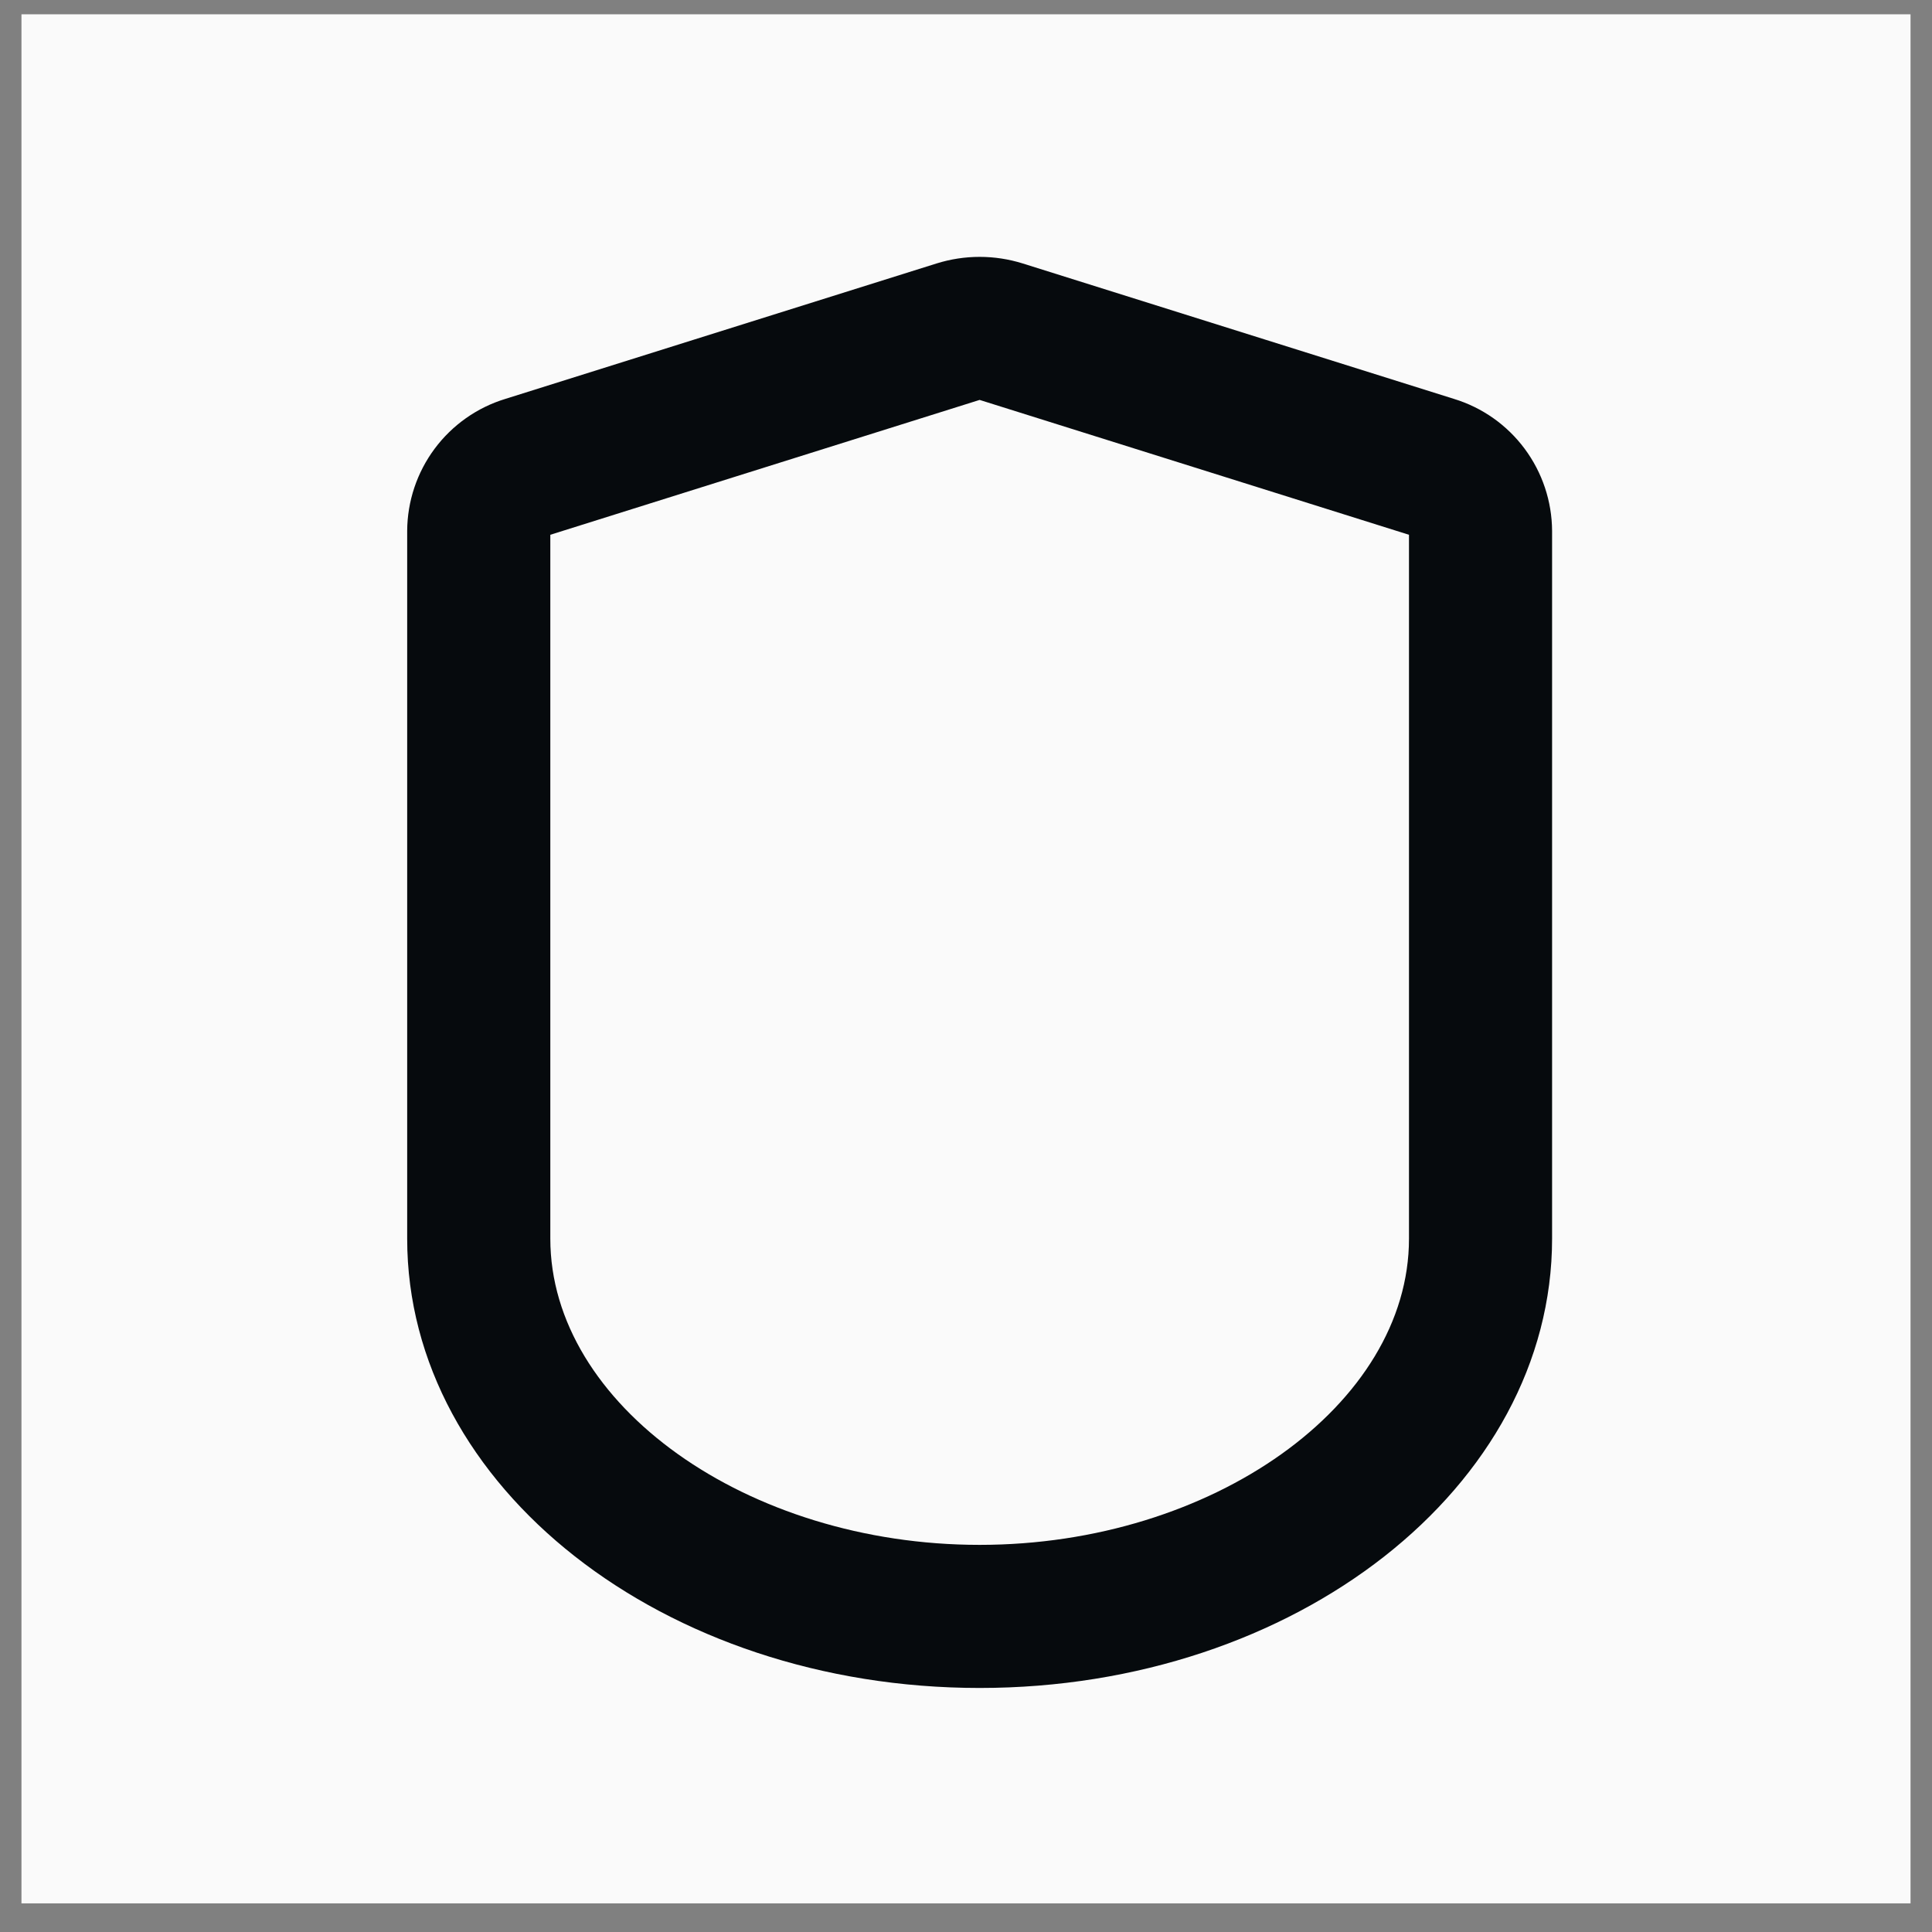
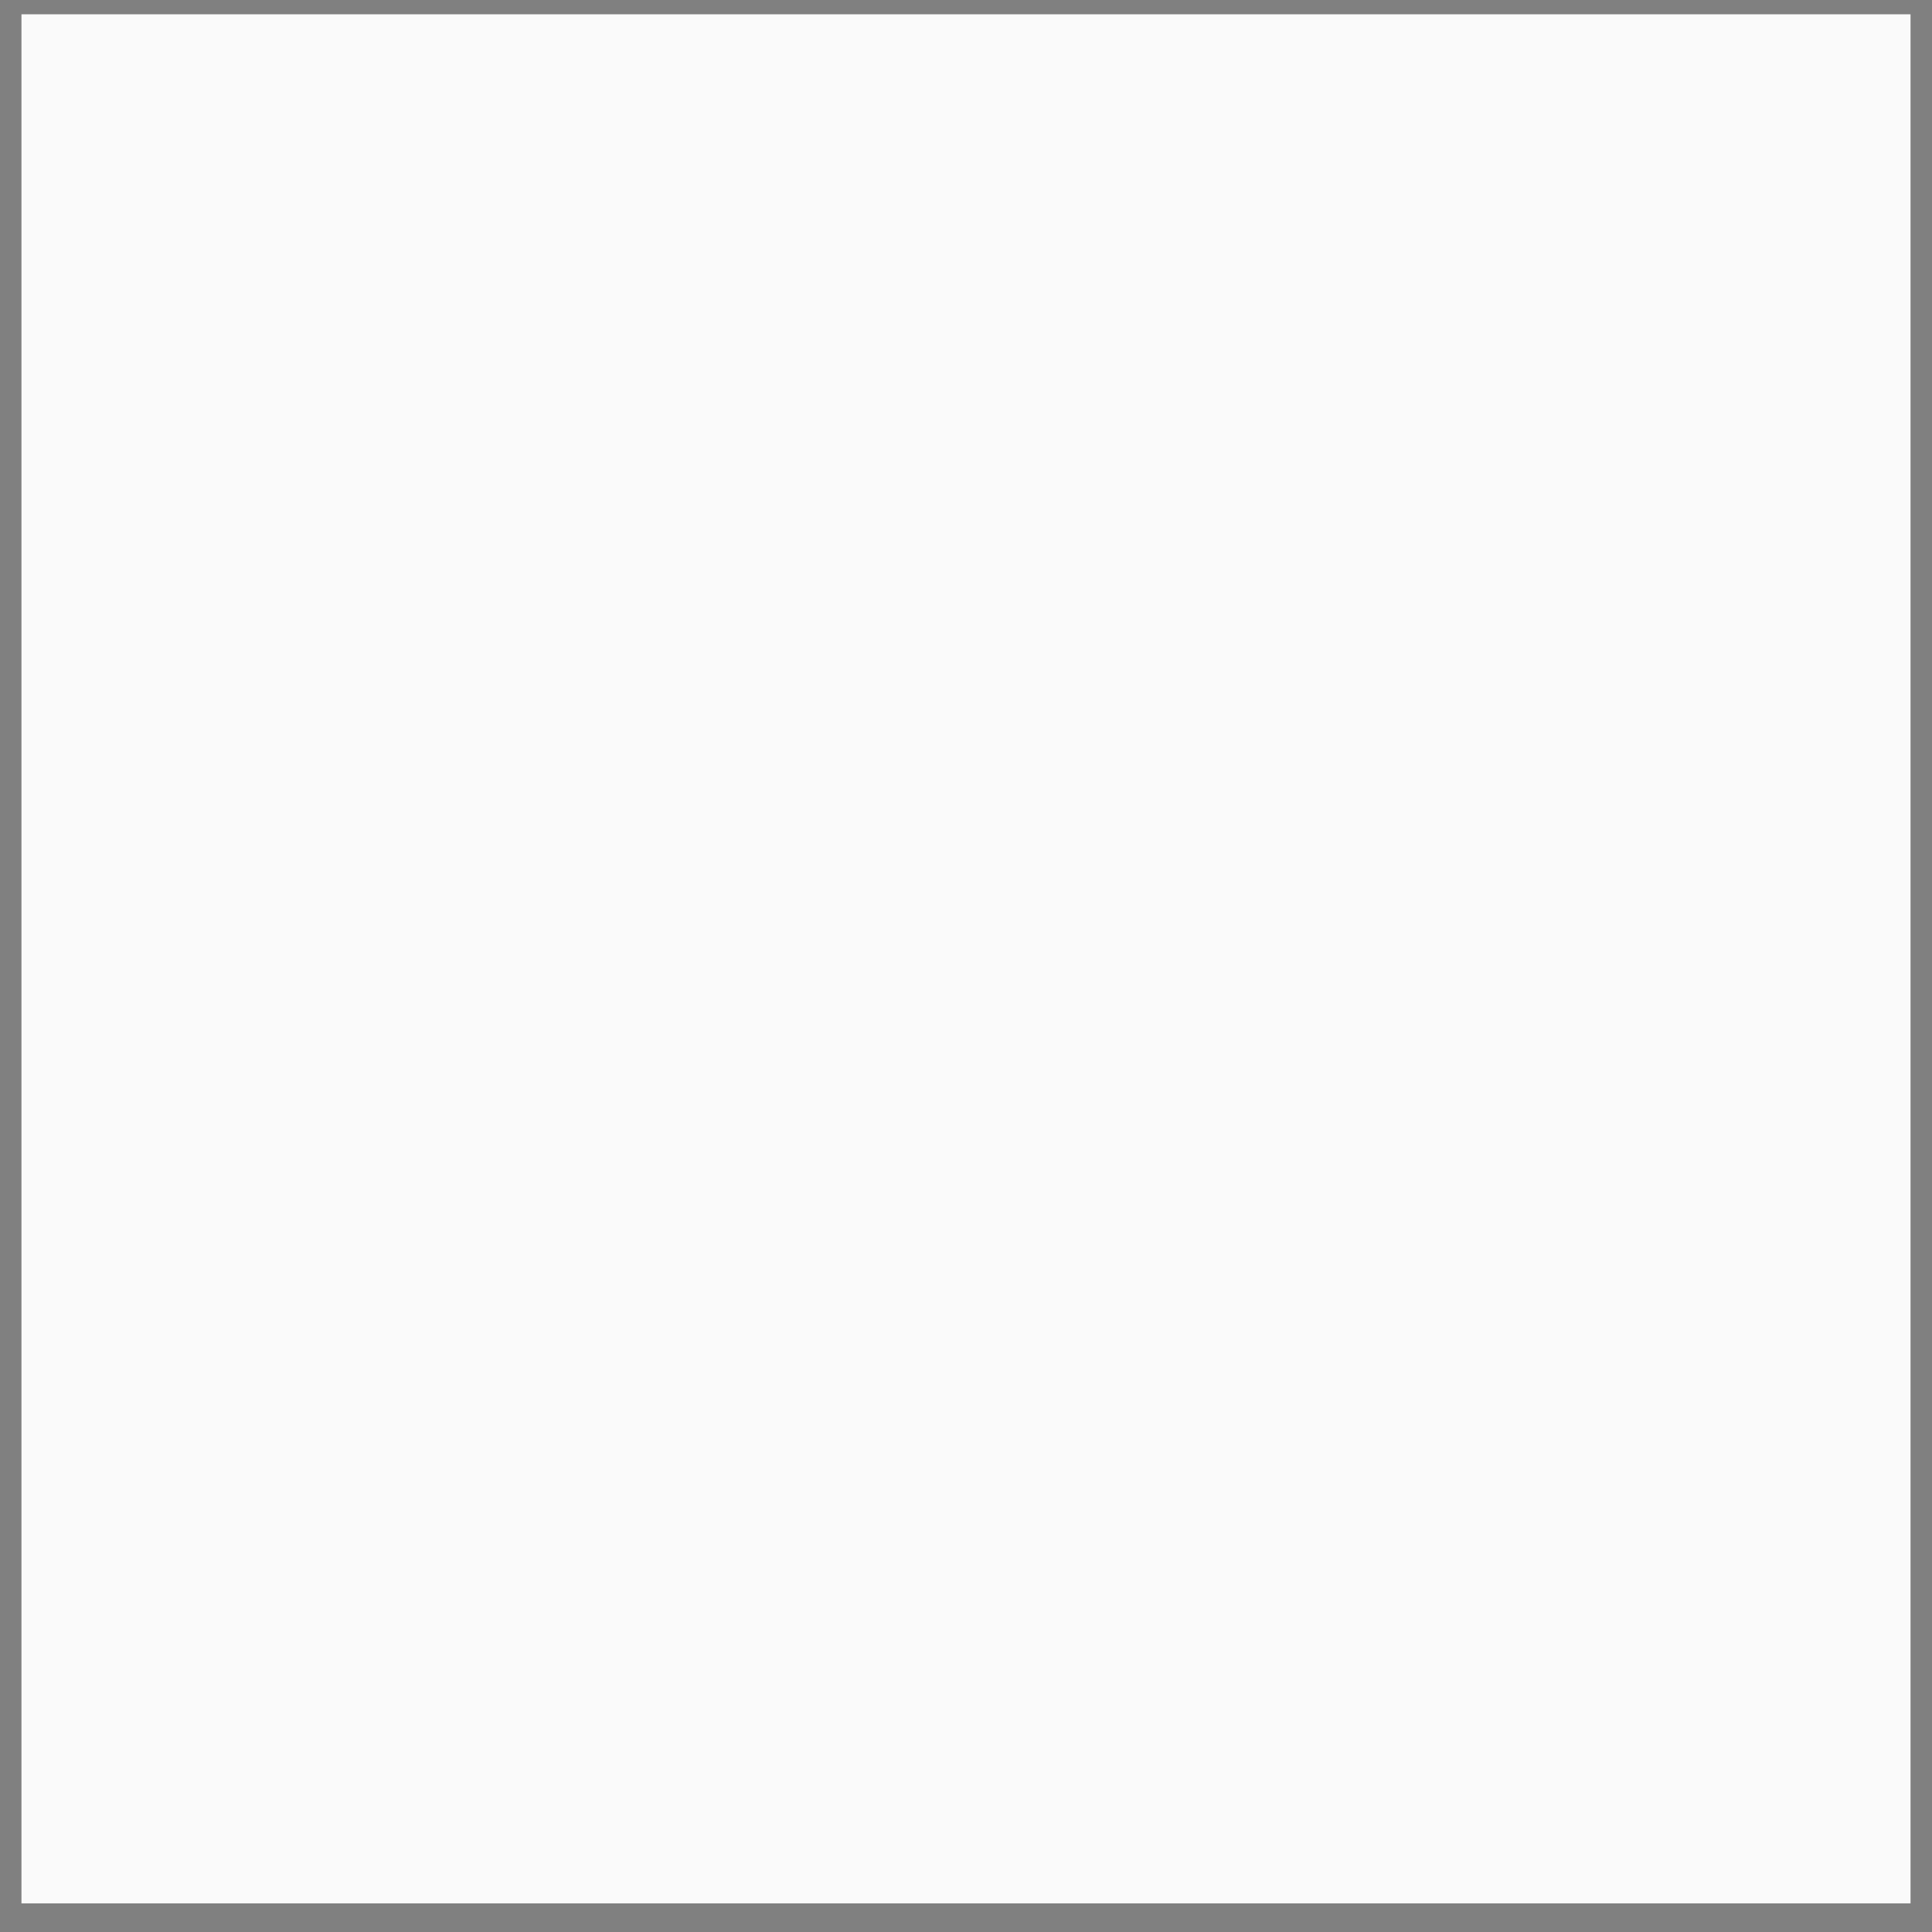
<svg xmlns="http://www.w3.org/2000/svg" width="45" height="45" viewBox="0 0 45 45" fill="none">
  <rect x="0" y="0" width="45" height="45" fill="#808080" stroke="none" />
  <rect width="44" height="44" transform="translate(0.5 0.333)" fill="#FAFAFA" />
-   <path d="M22.818 9.316H22.821L28.486 11.095L32.818 12.456V28.85C32.818 32.716 28.238 35.983 22.818 35.983C17.397 35.983 12.818 32.716 12.818 28.85V12.456L17.15 11.095L22.814 9.316H22.818ZM22.818 5.983C22.478 5.983 22.14 6.035 21.816 6.136L16.151 7.915L11.771 9.291C11.112 9.492 10.535 9.899 10.123 10.452C9.712 11.005 9.488 11.675 9.484 12.364V28.85C9.484 34.63 15.454 39.316 22.818 39.316C30.181 39.316 36.151 34.63 36.151 28.85V12.364C36.147 11.675 35.923 11.005 35.512 10.452C35.101 9.899 34.524 9.492 33.865 9.291L29.484 7.915L23.82 6.136C23.496 6.035 23.158 5.983 22.818 5.983Z" fill="#060A0D" />
</svg>